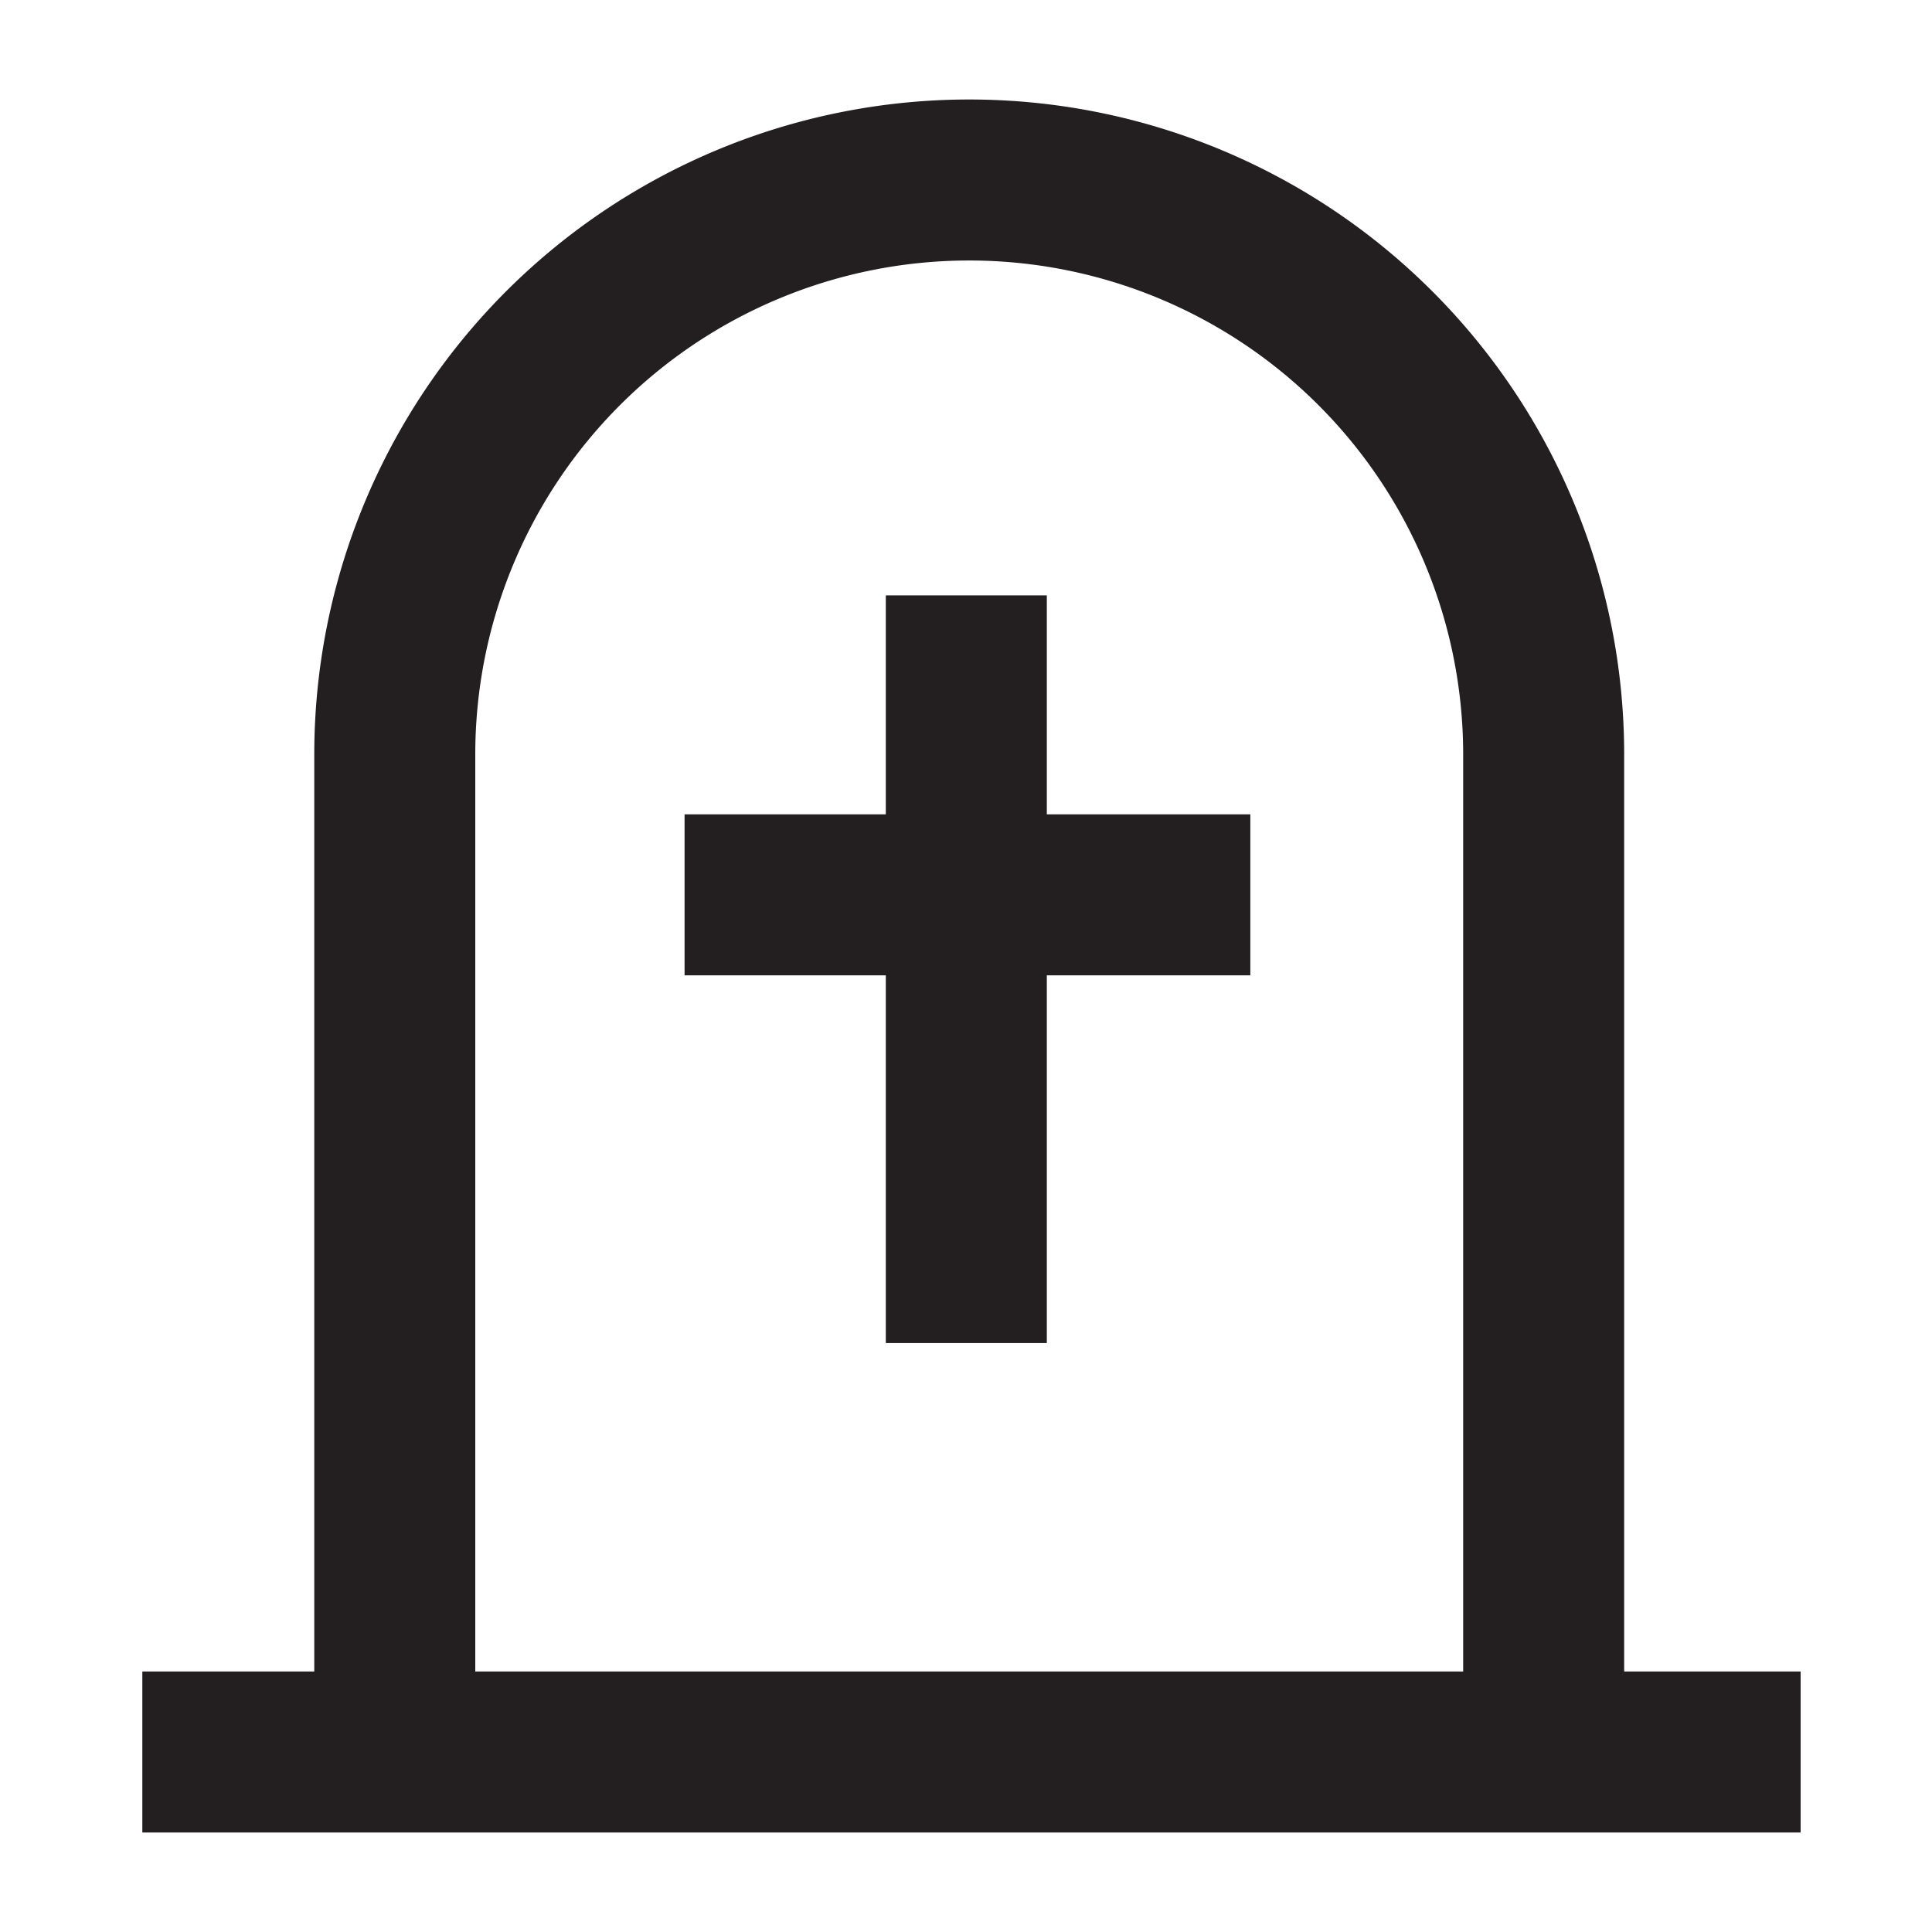
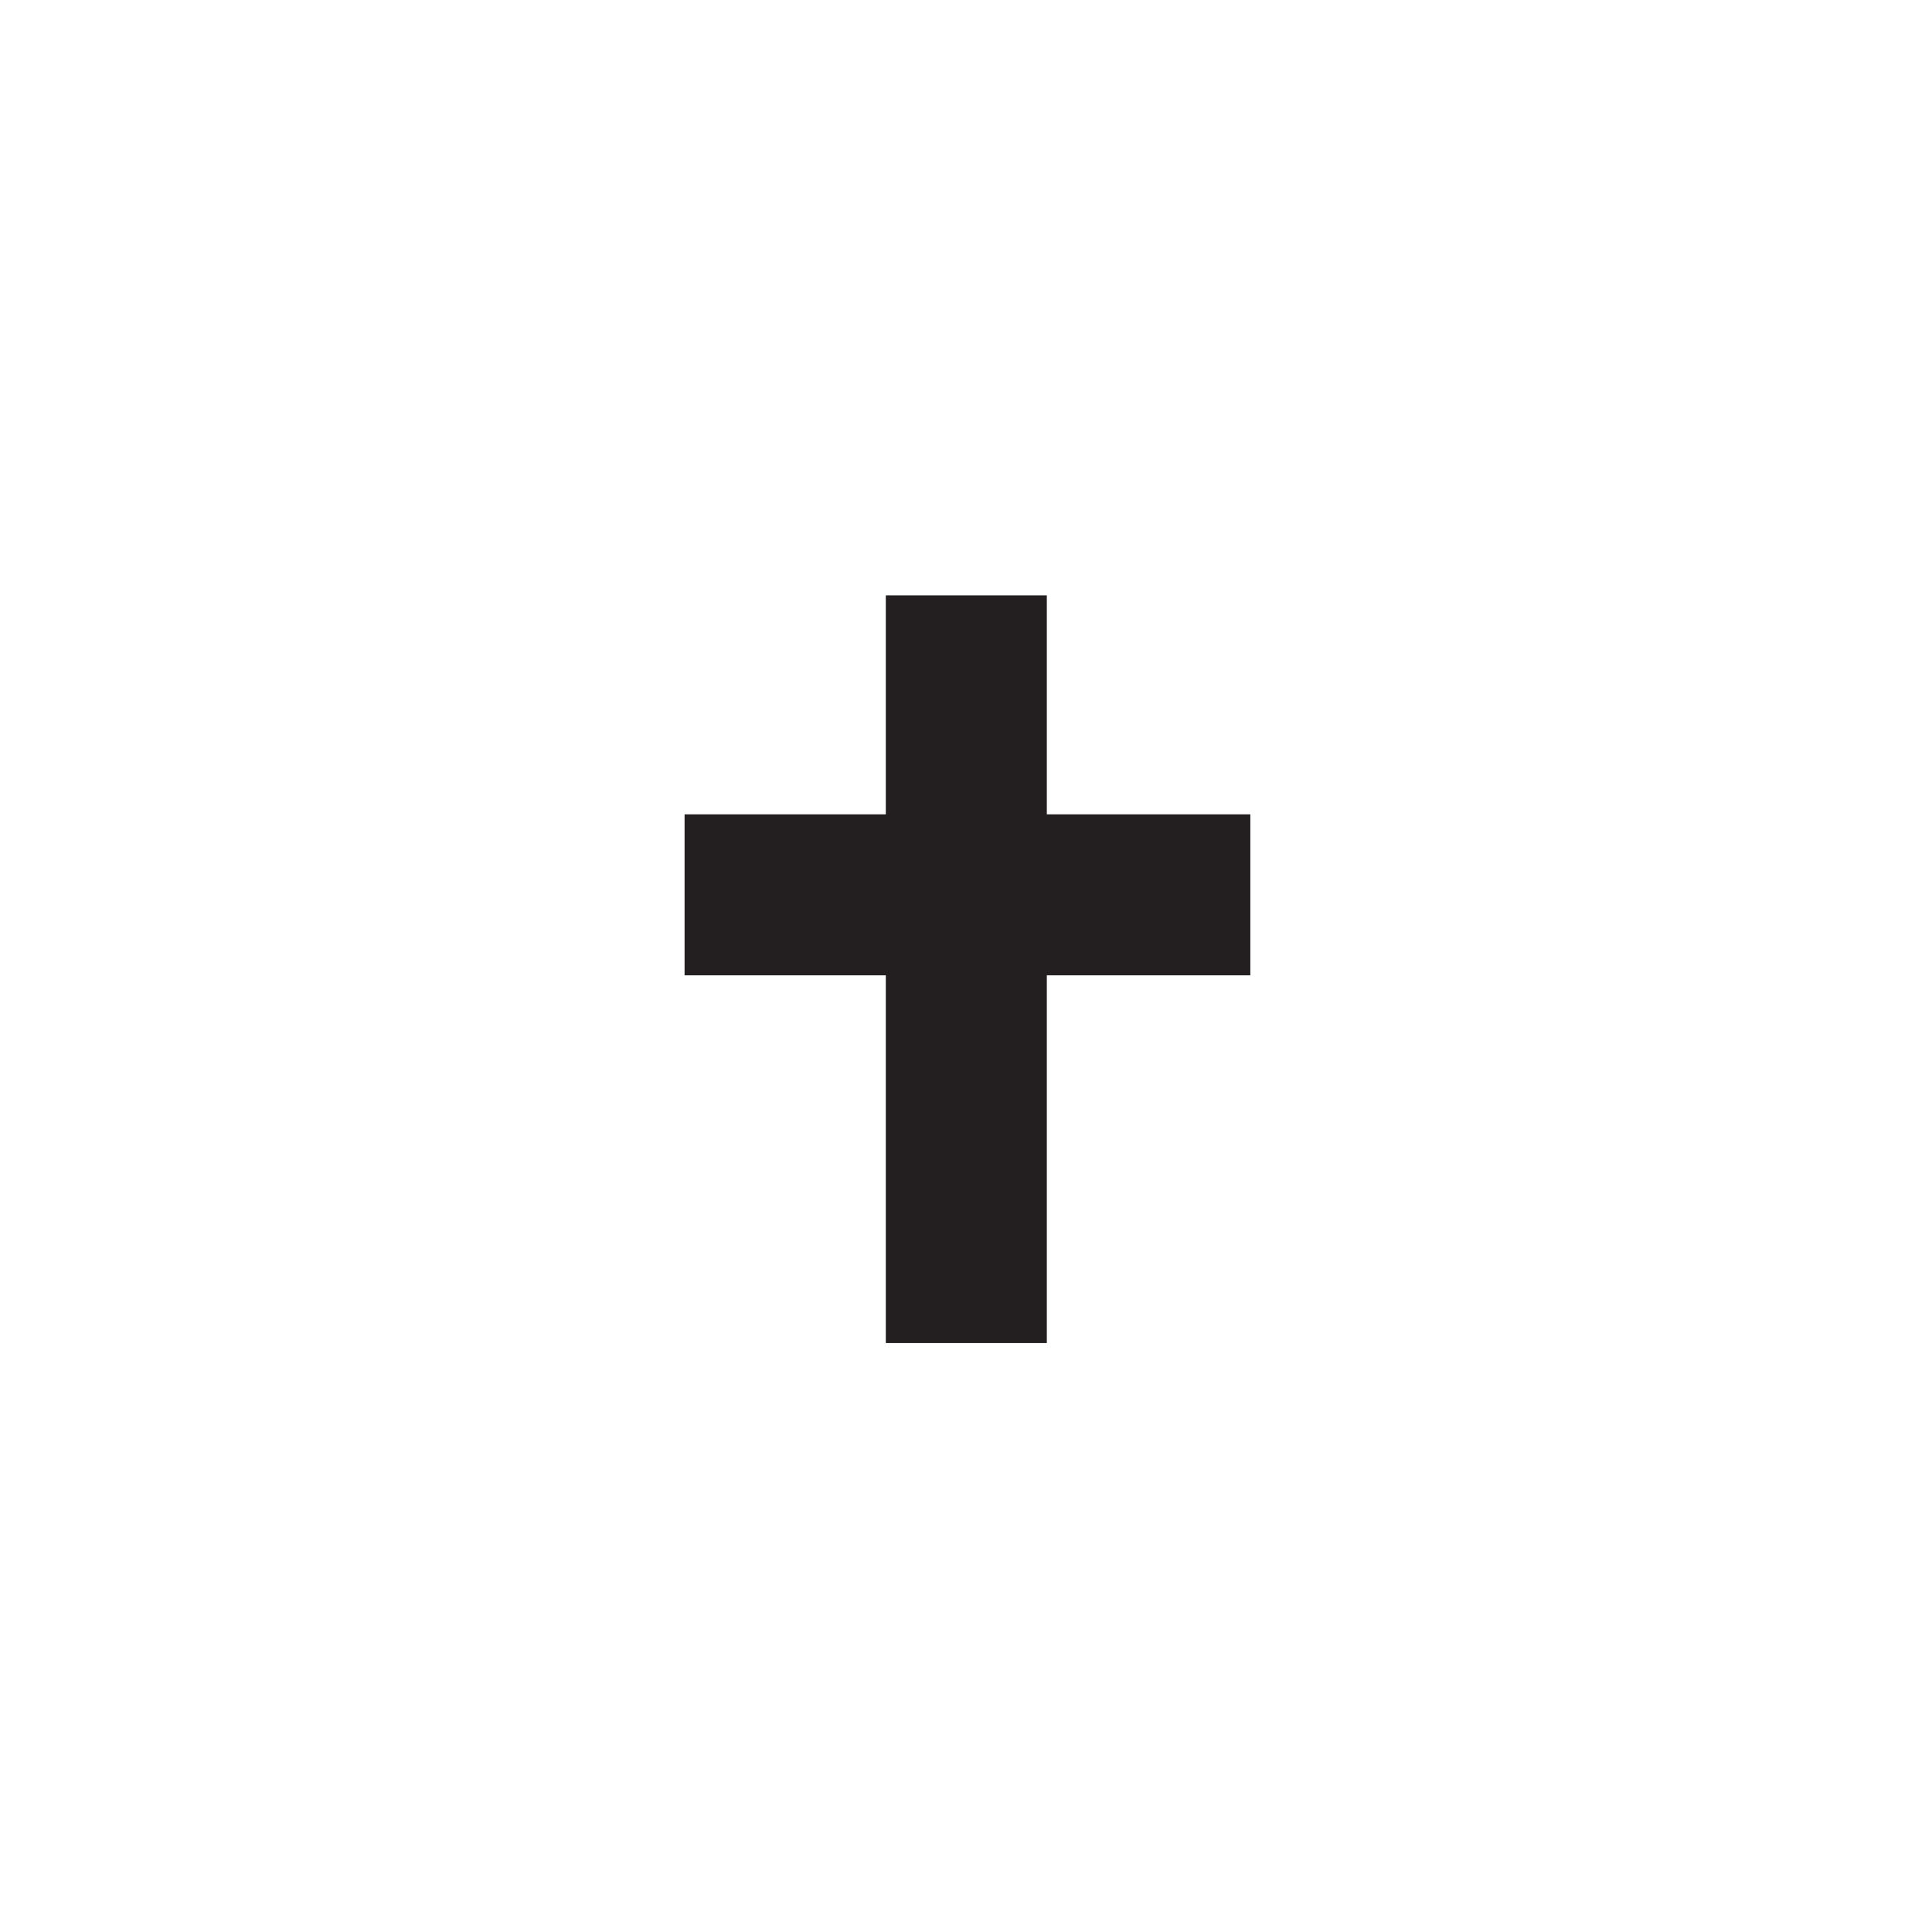
<svg xmlns="http://www.w3.org/2000/svg" id="Layer_1" data-name="Layer 1" viewBox="0 0 60 60">
  <defs>
    <style>.cls-1{fill:#231f20;}</style>
  </defs>
  <title>6</title>
-   <path class="cls-1" d="M50.44,51.91V23.43a20.34,20.34,0,1,0-40.68,0V51.91H4.42v5h51.5v-5ZM14.76,23.43a15.34,15.34,0,1,1,30.68,0V51.91H14.76Z" />
  <polygon class="cls-1" points="32.51 18.49 27.51 18.49 27.51 25.29 21.26 25.29 21.26 30.29 27.51 30.29 27.51 41.71 32.51 41.71 32.51 30.29 38.83 30.29 38.83 25.29 32.51 25.29 32.51 18.49" />
</svg>